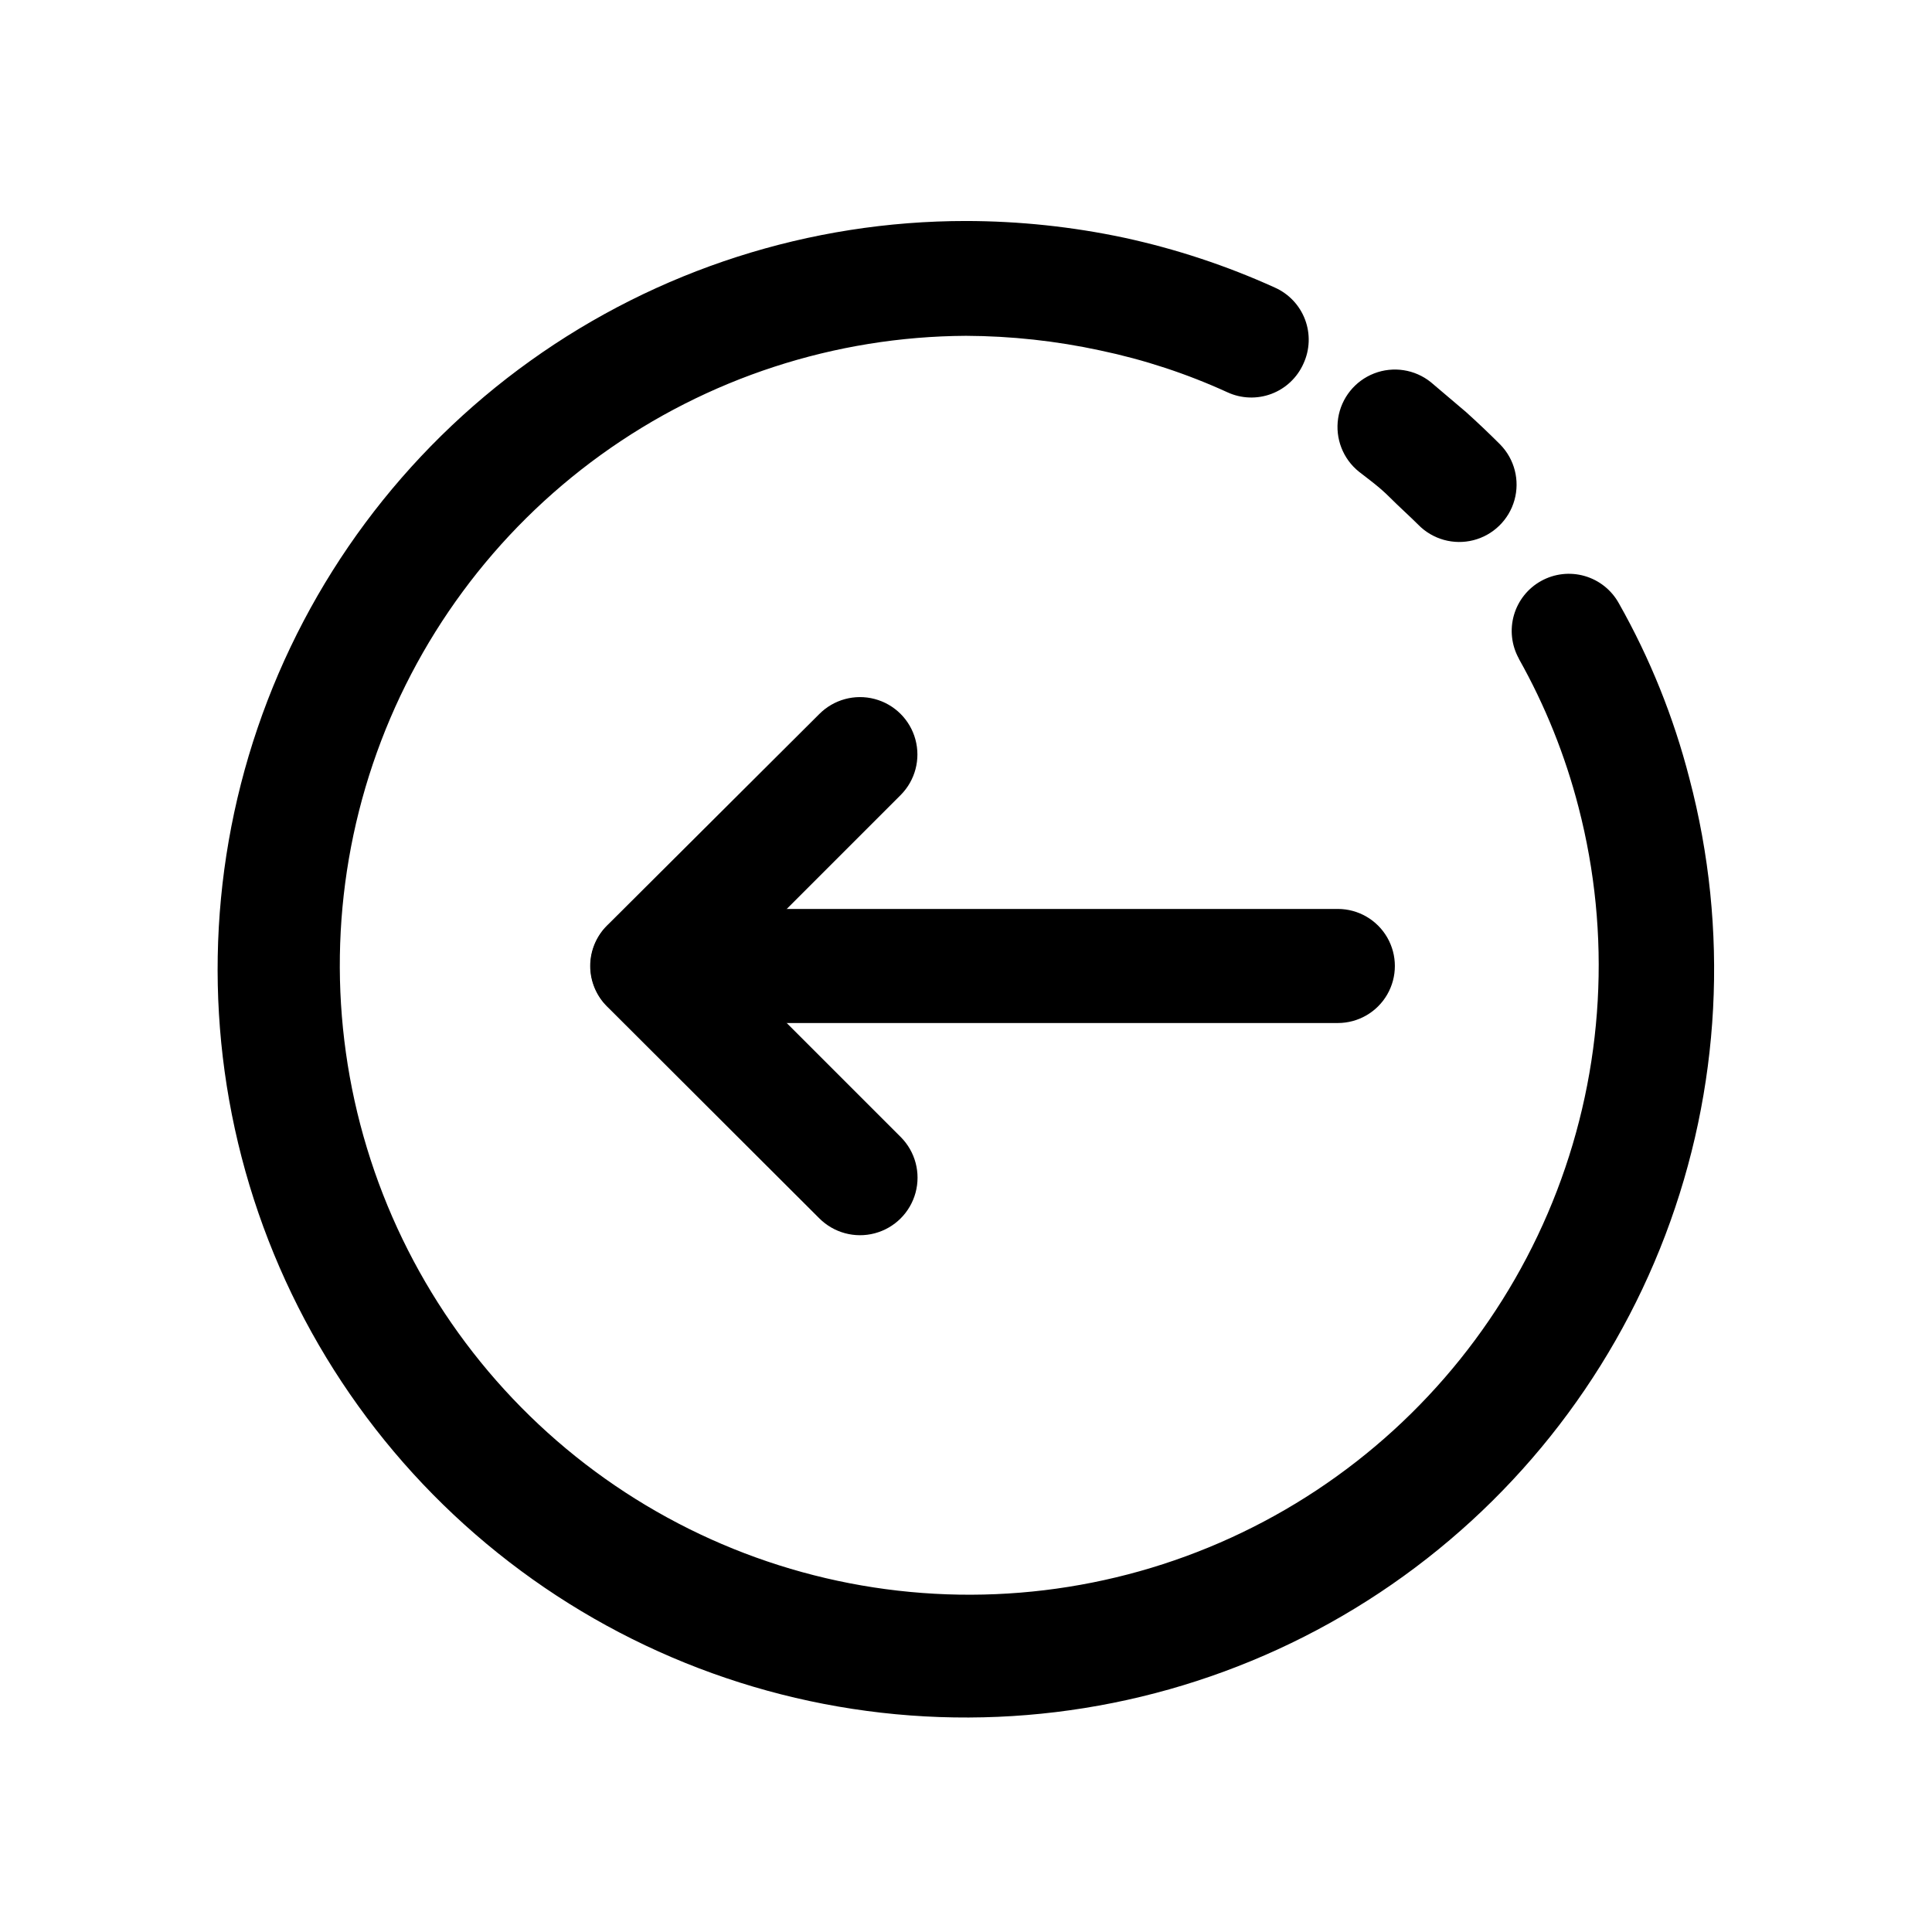
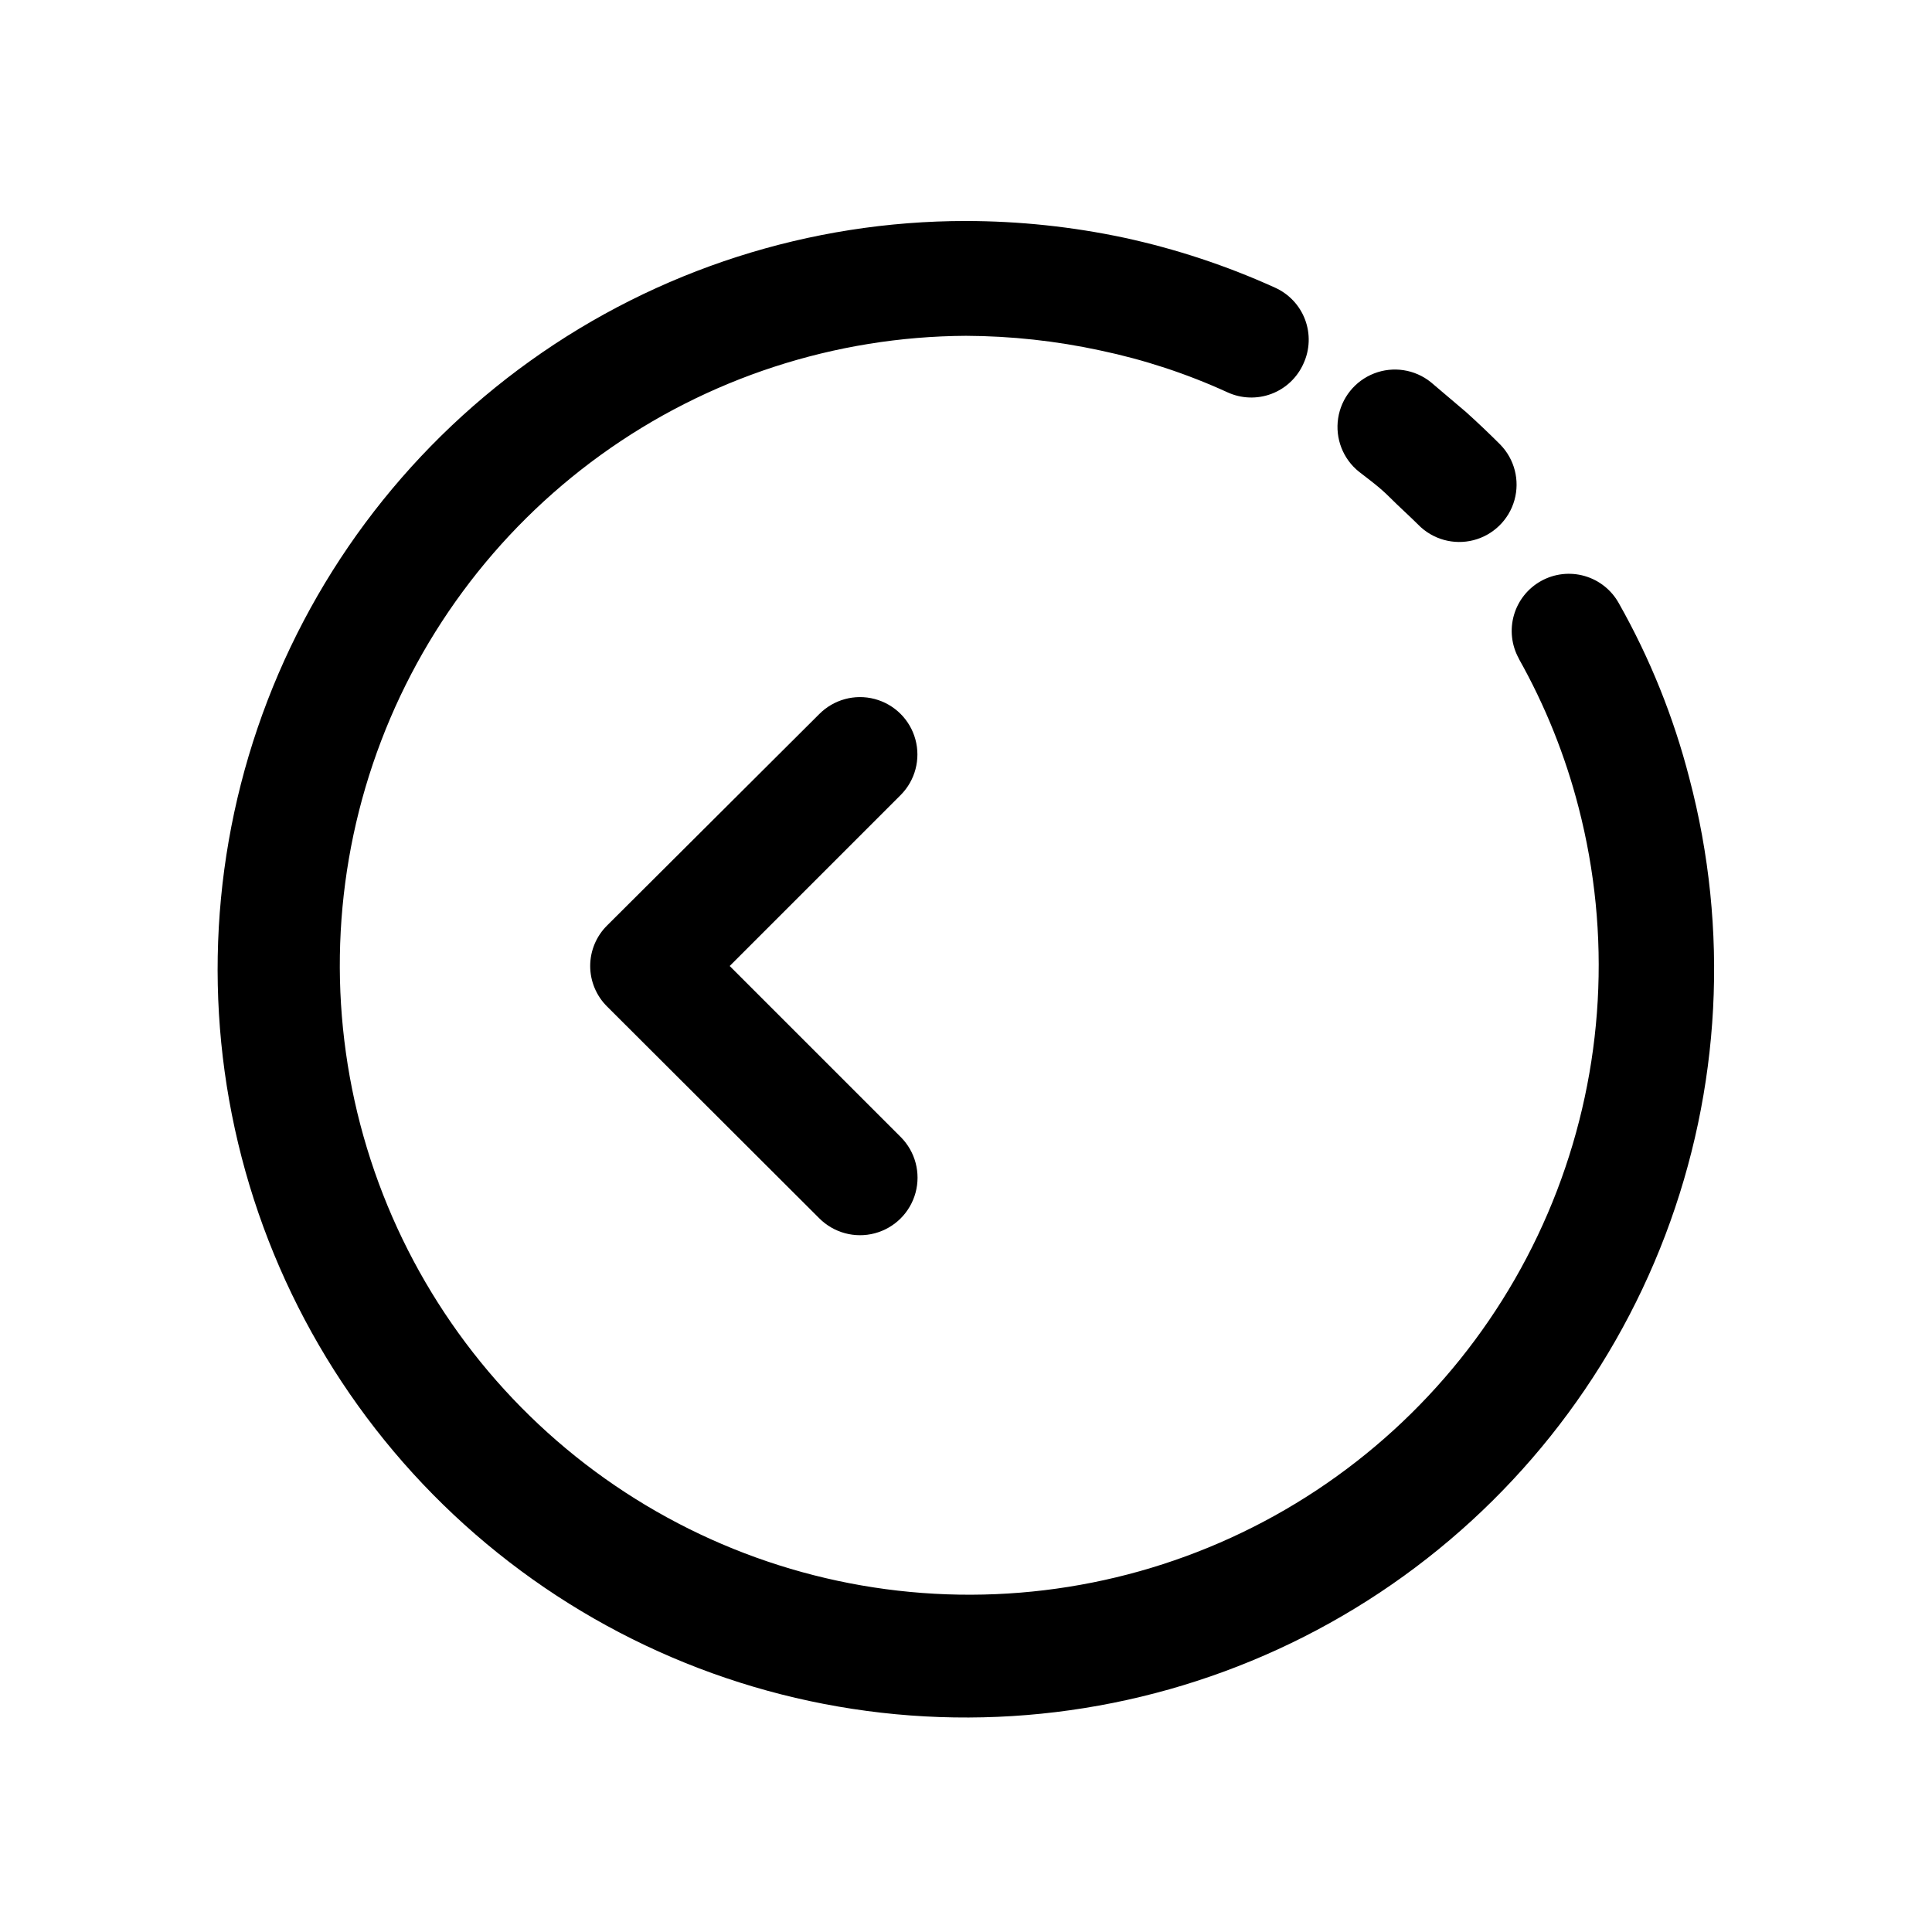
<svg xmlns="http://www.w3.org/2000/svg" fill="#000000" width="800px" height="800px" version="1.1" viewBox="144 144 512 512">
  <g>
-     <path d="m498.54 384.88c5.402 0 10.391 2.883 13.09 7.559 2.699 4.676 2.699 10.438 0 15.113-2.699 4.676-7.688 7.559-13.09 7.559h-182.93c-5.398 0-10.387-2.883-13.09-7.559-2.699-4.676-2.699-10.438 0-15.113 2.703-4.676 7.691-7.559 13.09-7.559z" />
    <path d="m382.72 445.34c3.844 3.863 5.332 9.48 3.91 14.738s-5.539 9.359-10.805 10.758c-5.266 1.395-10.875-0.121-14.719-3.981l-56.176-56.074c-2.891-2.844-4.523-6.727-4.523-10.781s1.633-7.941 4.523-10.781l56.176-55.977c3.824-3.859 9.418-5.387 14.676-4.004 5.254 1.383 9.375 5.461 10.805 10.707 1.43 5.242-0.043 10.848-3.867 14.711l-45.344 45.344z" />
    <path d="m504.14 269.01c-4.238-3.402-6.34-8.805-5.516-14.18 0.828-5.371 4.457-9.895 9.523-11.863 5.066-1.969 10.797-1.09 15.035 2.312l9.32 7.91c3.023 2.719 6.047 5.594 9.07 8.613v0.004c3.797 3.879 5.238 9.488 3.777 14.715-1.461 5.231-5.602 9.281-10.859 10.633-5.258 1.348-10.836-0.211-14.633-4.09-2.316-2.316-5.039-4.734-7.656-7.356-2.621-2.621-5.34-4.586-8.062-6.699zm42.371 49.523c-1.945-3.512-2.414-7.656-1.305-11.516s3.707-7.121 7.223-9.062c3.516-1.945 7.656-2.414 11.516-1.305 3.859 1.109 7.121 3.711 9.066 7.223 8.242 14.578 14.527 30.18 18.691 46.402 10.559 40.031 8.324 82.367-6.391 121.07-14.715 38.695-41.176 71.82-75.668 94.719-34.492 22.902-75.289 34.43-116.66 32.973-41.379-1.457-81.258-15.828-114.05-41.102-32.797-25.27-56.859-60.172-68.816-99.812-11.953-39.637-11.203-82.023 2.148-121.21 13.352-39.188 38.637-73.219 72.305-97.312 33.672-24.094 74.039-37.043 115.44-37.035 14.086 0.02 28.137 1.504 41.914 4.434 13.73 2.973 27.109 7.398 39.902 13.199 3.703 1.641 6.594 4.695 8.023 8.484 1.43 3.789 1.281 7.992-0.414 11.668-1.641 3.703-4.695 6.594-8.484 8.023-3.789 1.43-7.992 1.281-11.668-0.414-10.789-4.934-22.094-8.648-33.707-11.086-11.688-2.531-23.609-3.828-35.566-3.879-34.762 0.18-68.598 11.211-96.781 31.555-28.184 20.348-49.309 48.988-60.422 81.922-11.113 32.938-11.66 68.52-1.562 101.78 10.094 33.262 30.328 62.539 57.871 83.742 27.547 21.199 61.027 33.27 95.766 34.516 34.734 1.246 68.996-8.391 97.988-27.562 28.996-19.172 51.277-46.922 63.73-79.375s14.461-67.984 5.734-101.63c-3.539-13.746-8.855-26.973-15.816-39.348z" />
  </g>
</svg>